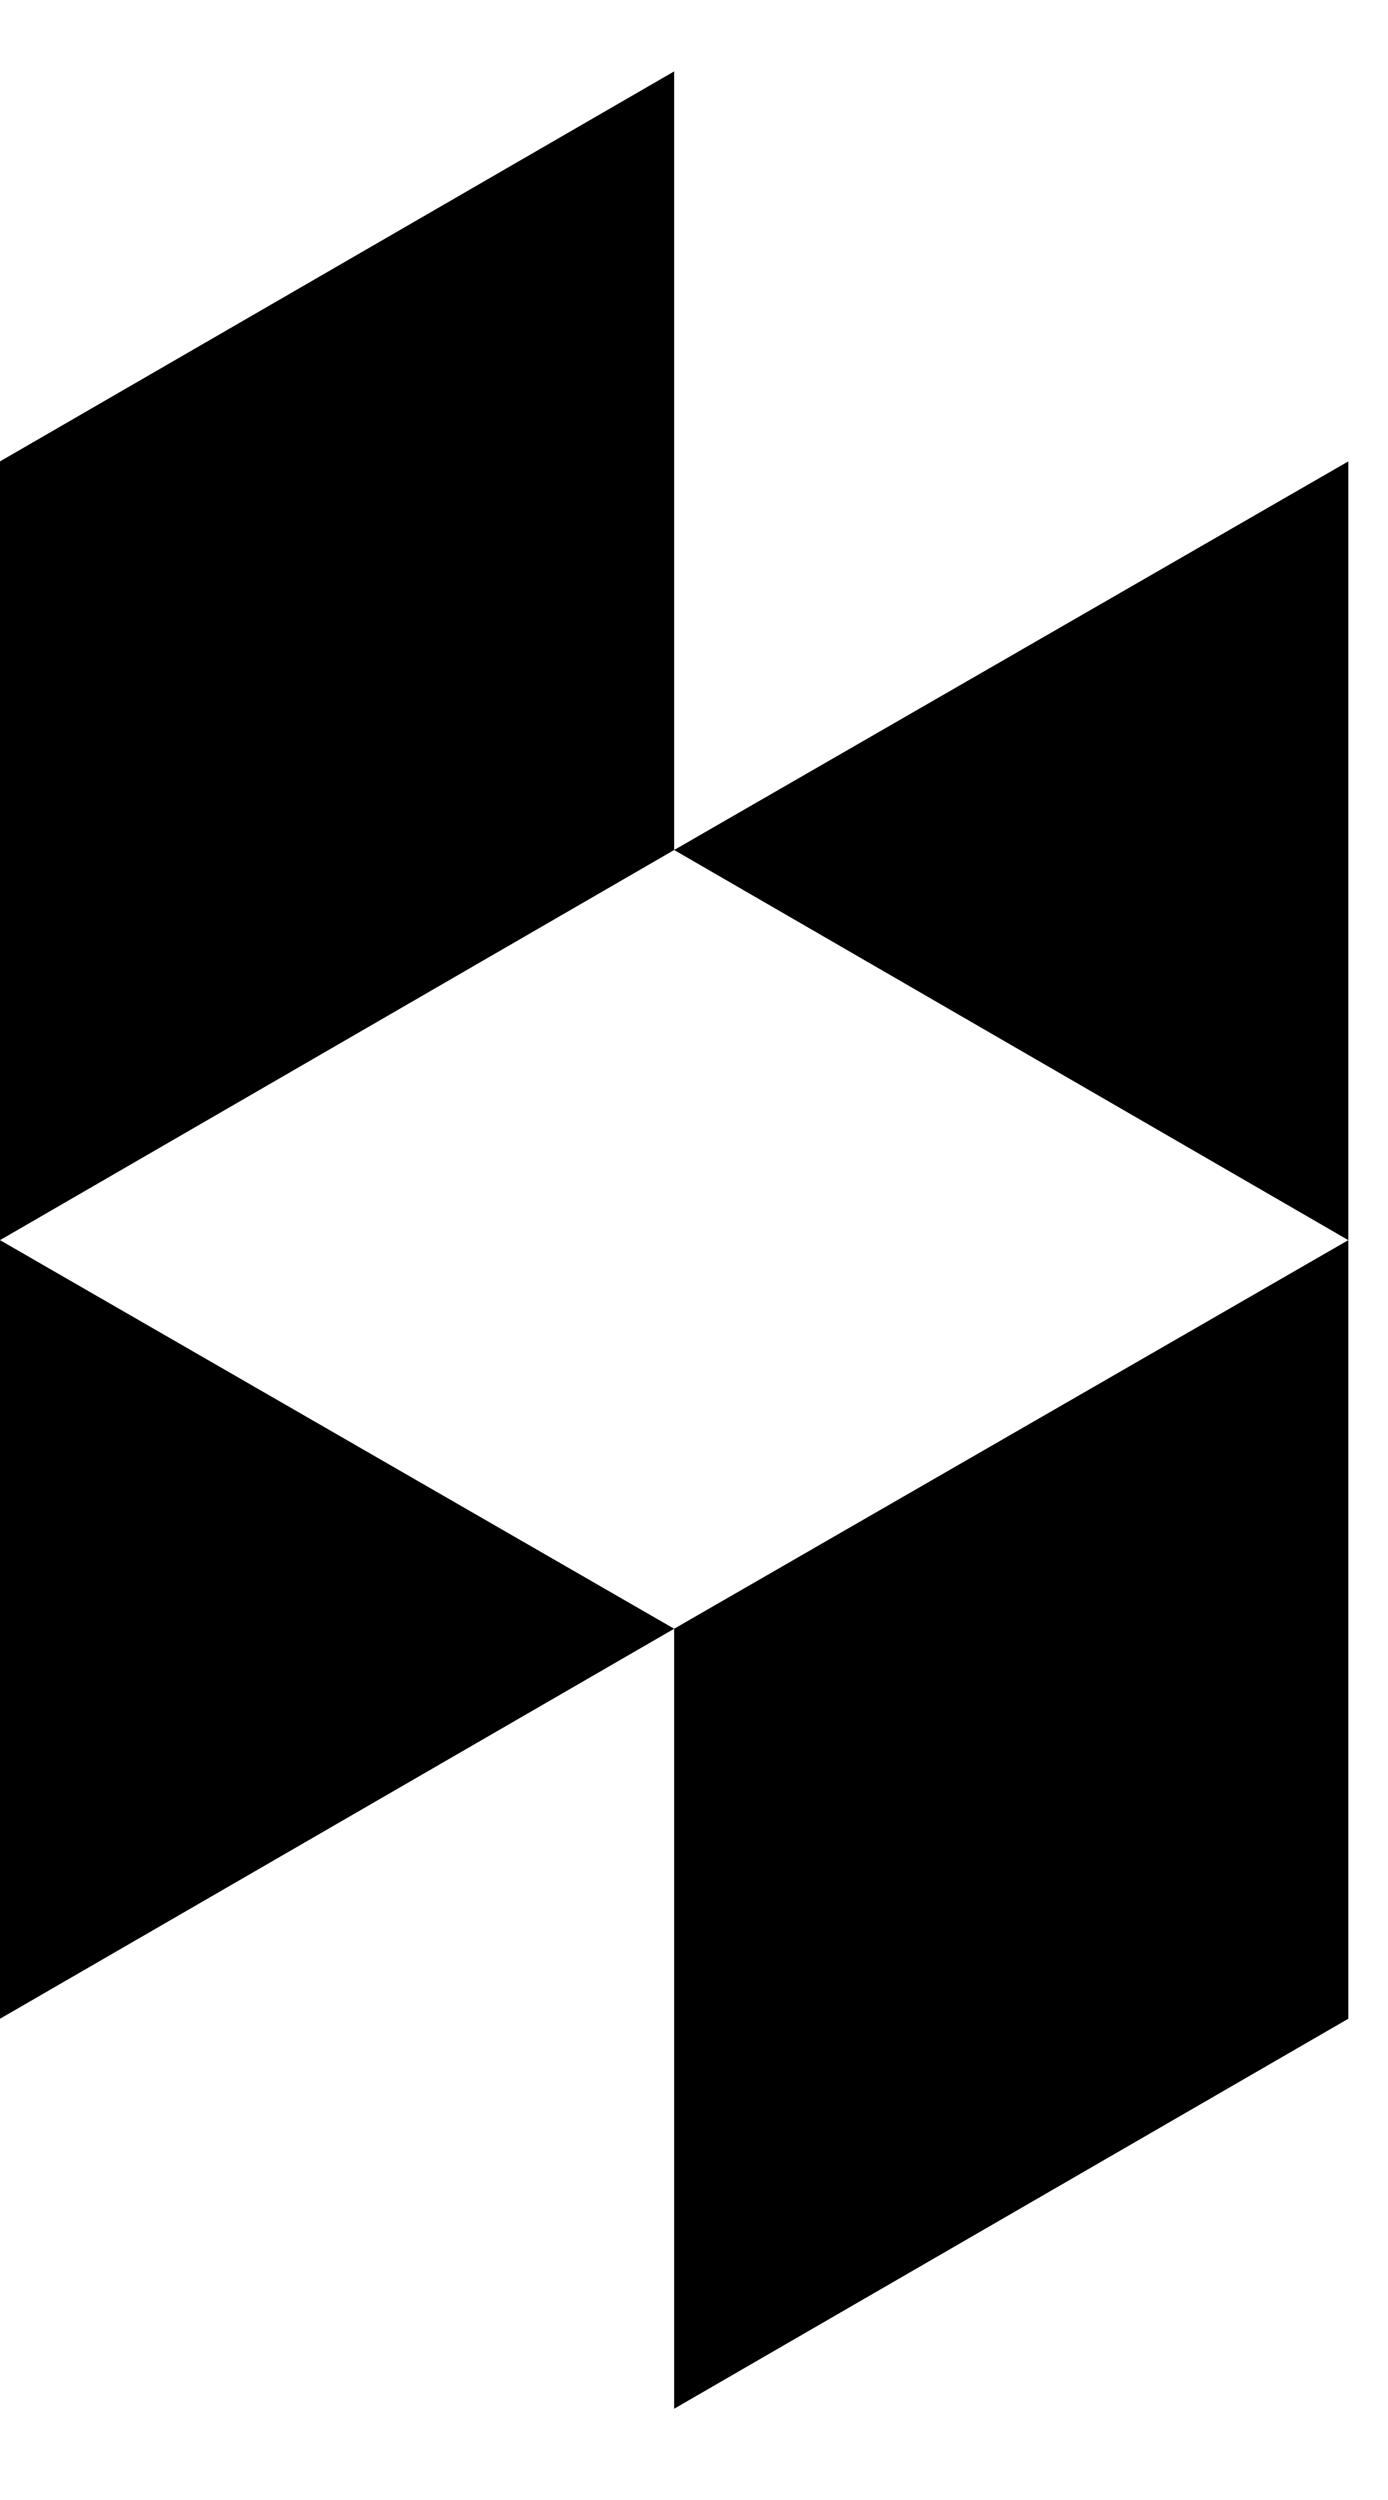
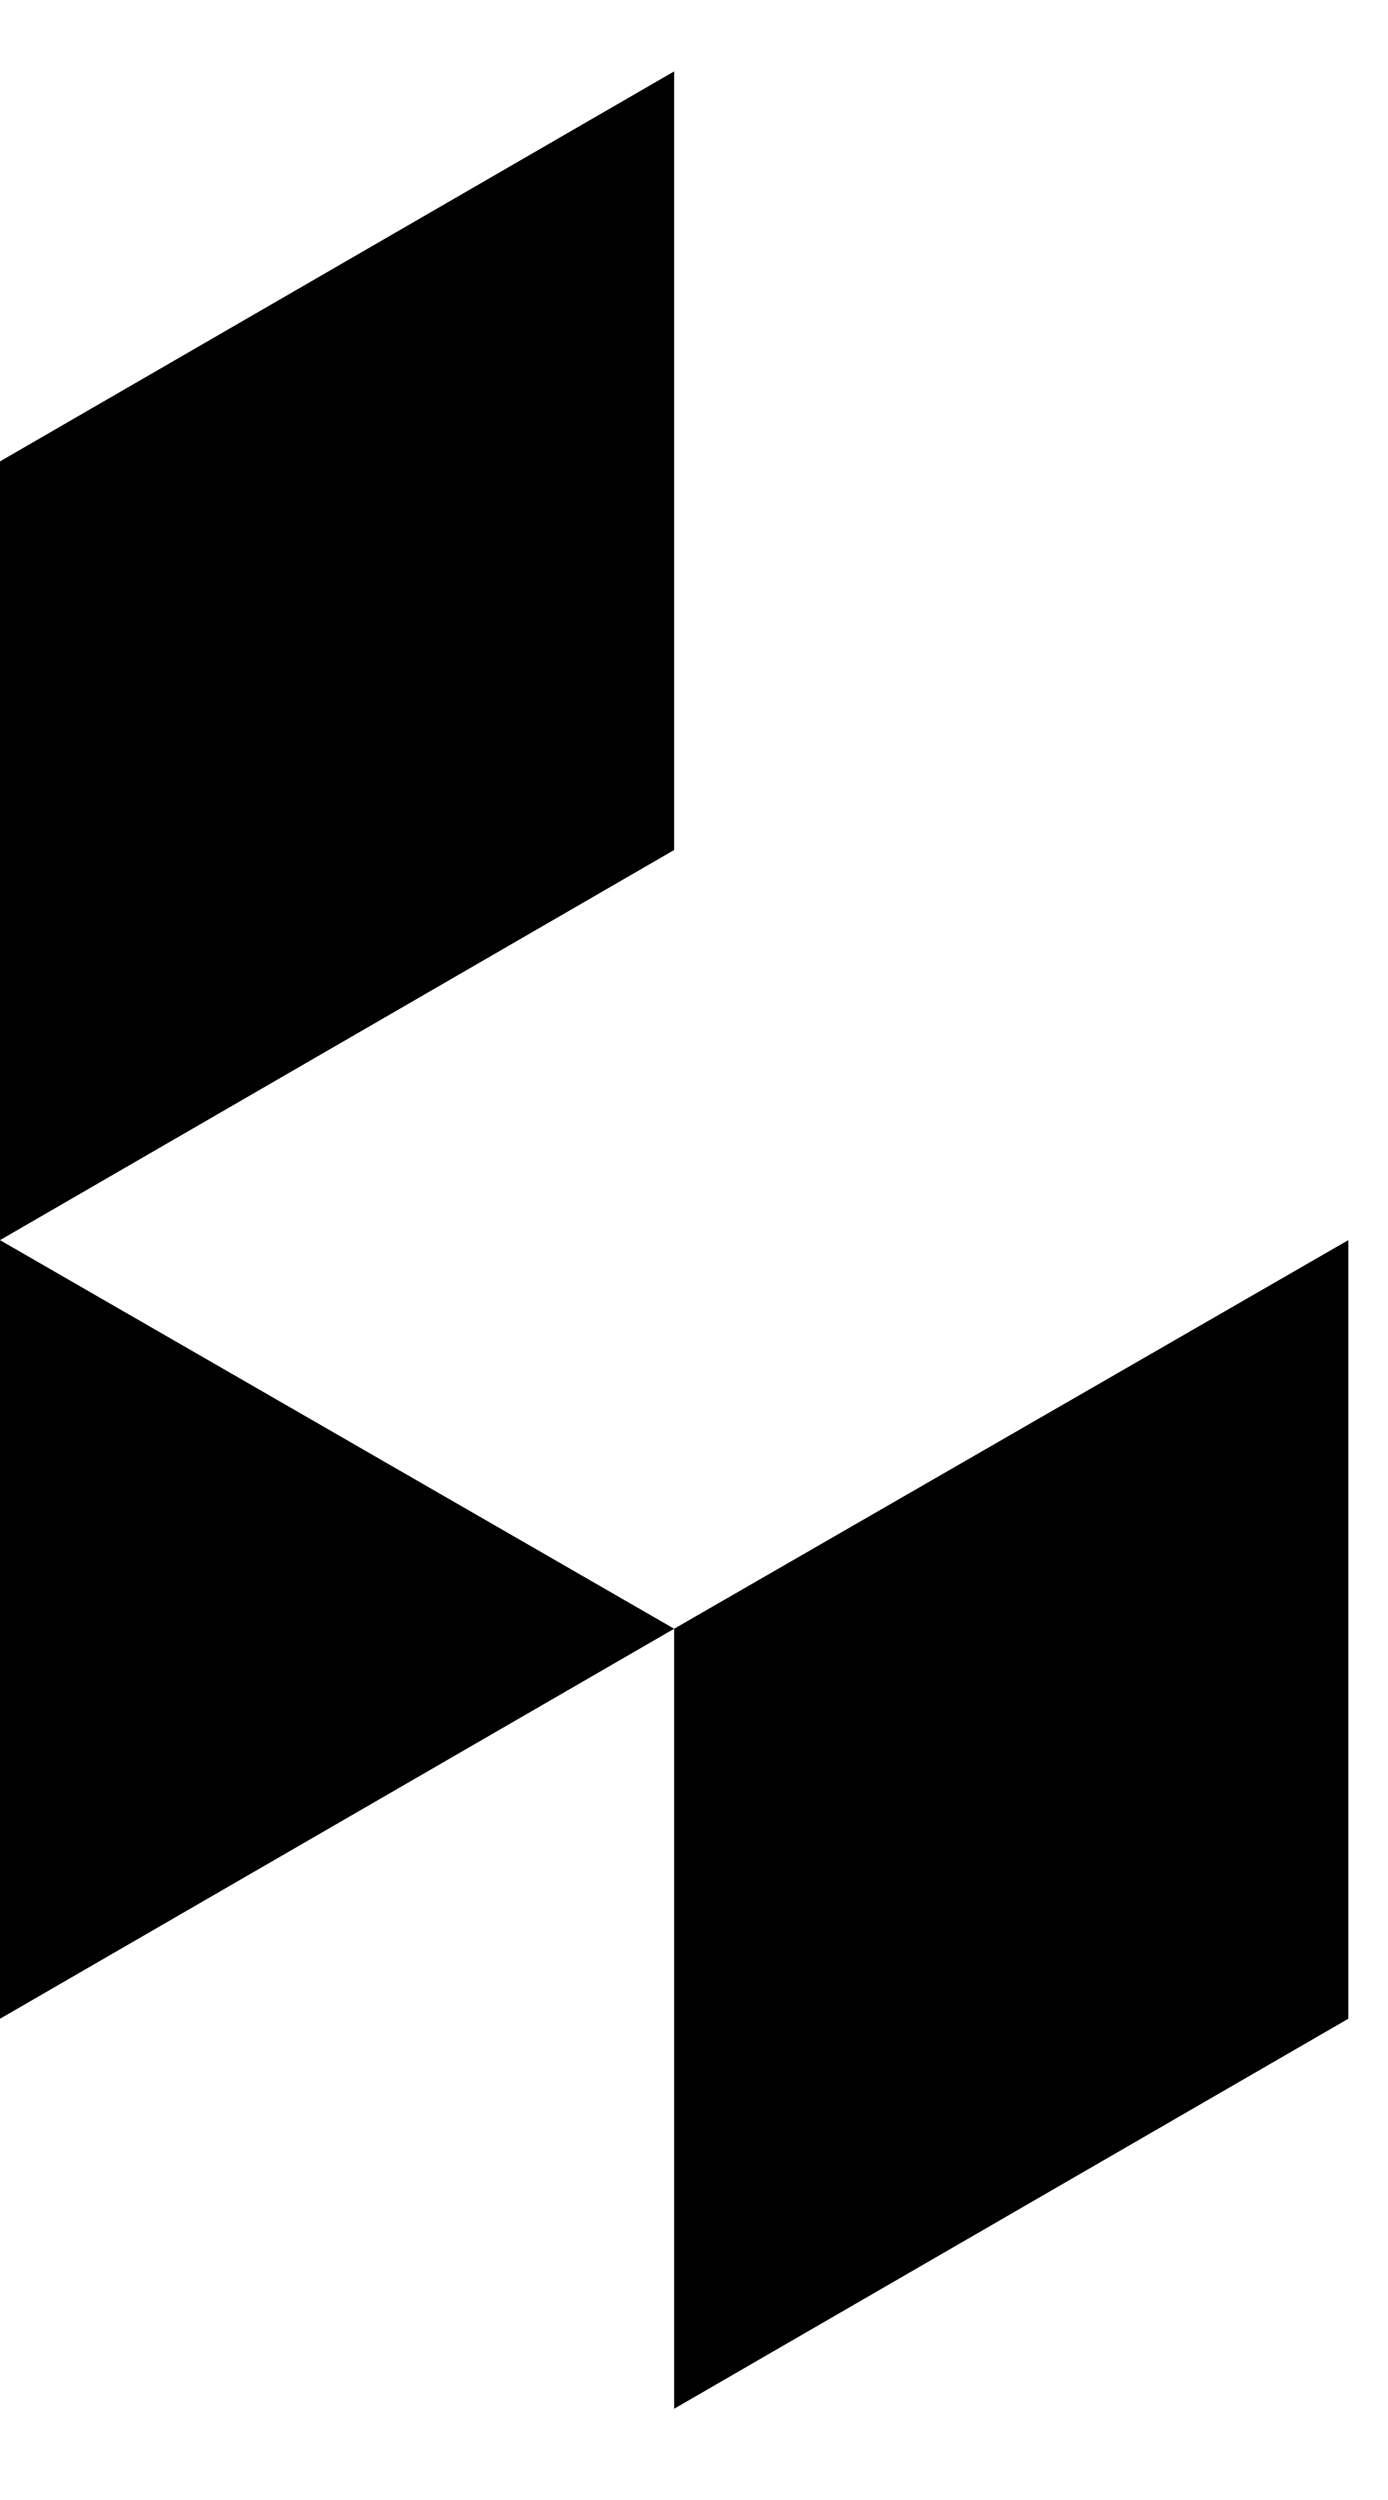
<svg xmlns="http://www.w3.org/2000/svg" width="10" height="18" viewBox="0 0 10 18" fill="none">
-   <path fill-rule="evenodd" clip-rule="evenodd" d="M4.857 11.727L9.714 8.929V14.535L4.857 17.343V11.727ZM4.857 11.727L0 14.535V8.929L4.857 11.727ZM4.857 0.514V6.12L0 8.929V3.322L4.857 0.514ZM4.857 6.12L9.714 3.322V8.929L4.857 6.12Z" fill="black" />
+   <path fill-rule="evenodd" clip-rule="evenodd" d="M4.857 11.727L9.714 8.929V14.535L4.857 17.343V11.727ZM4.857 11.727L0 14.535V8.929L4.857 11.727ZM4.857 0.514V6.12L0 8.929V3.322L4.857 0.514ZM4.857 6.12L9.714 3.322L4.857 6.12Z" fill="black" />
</svg>